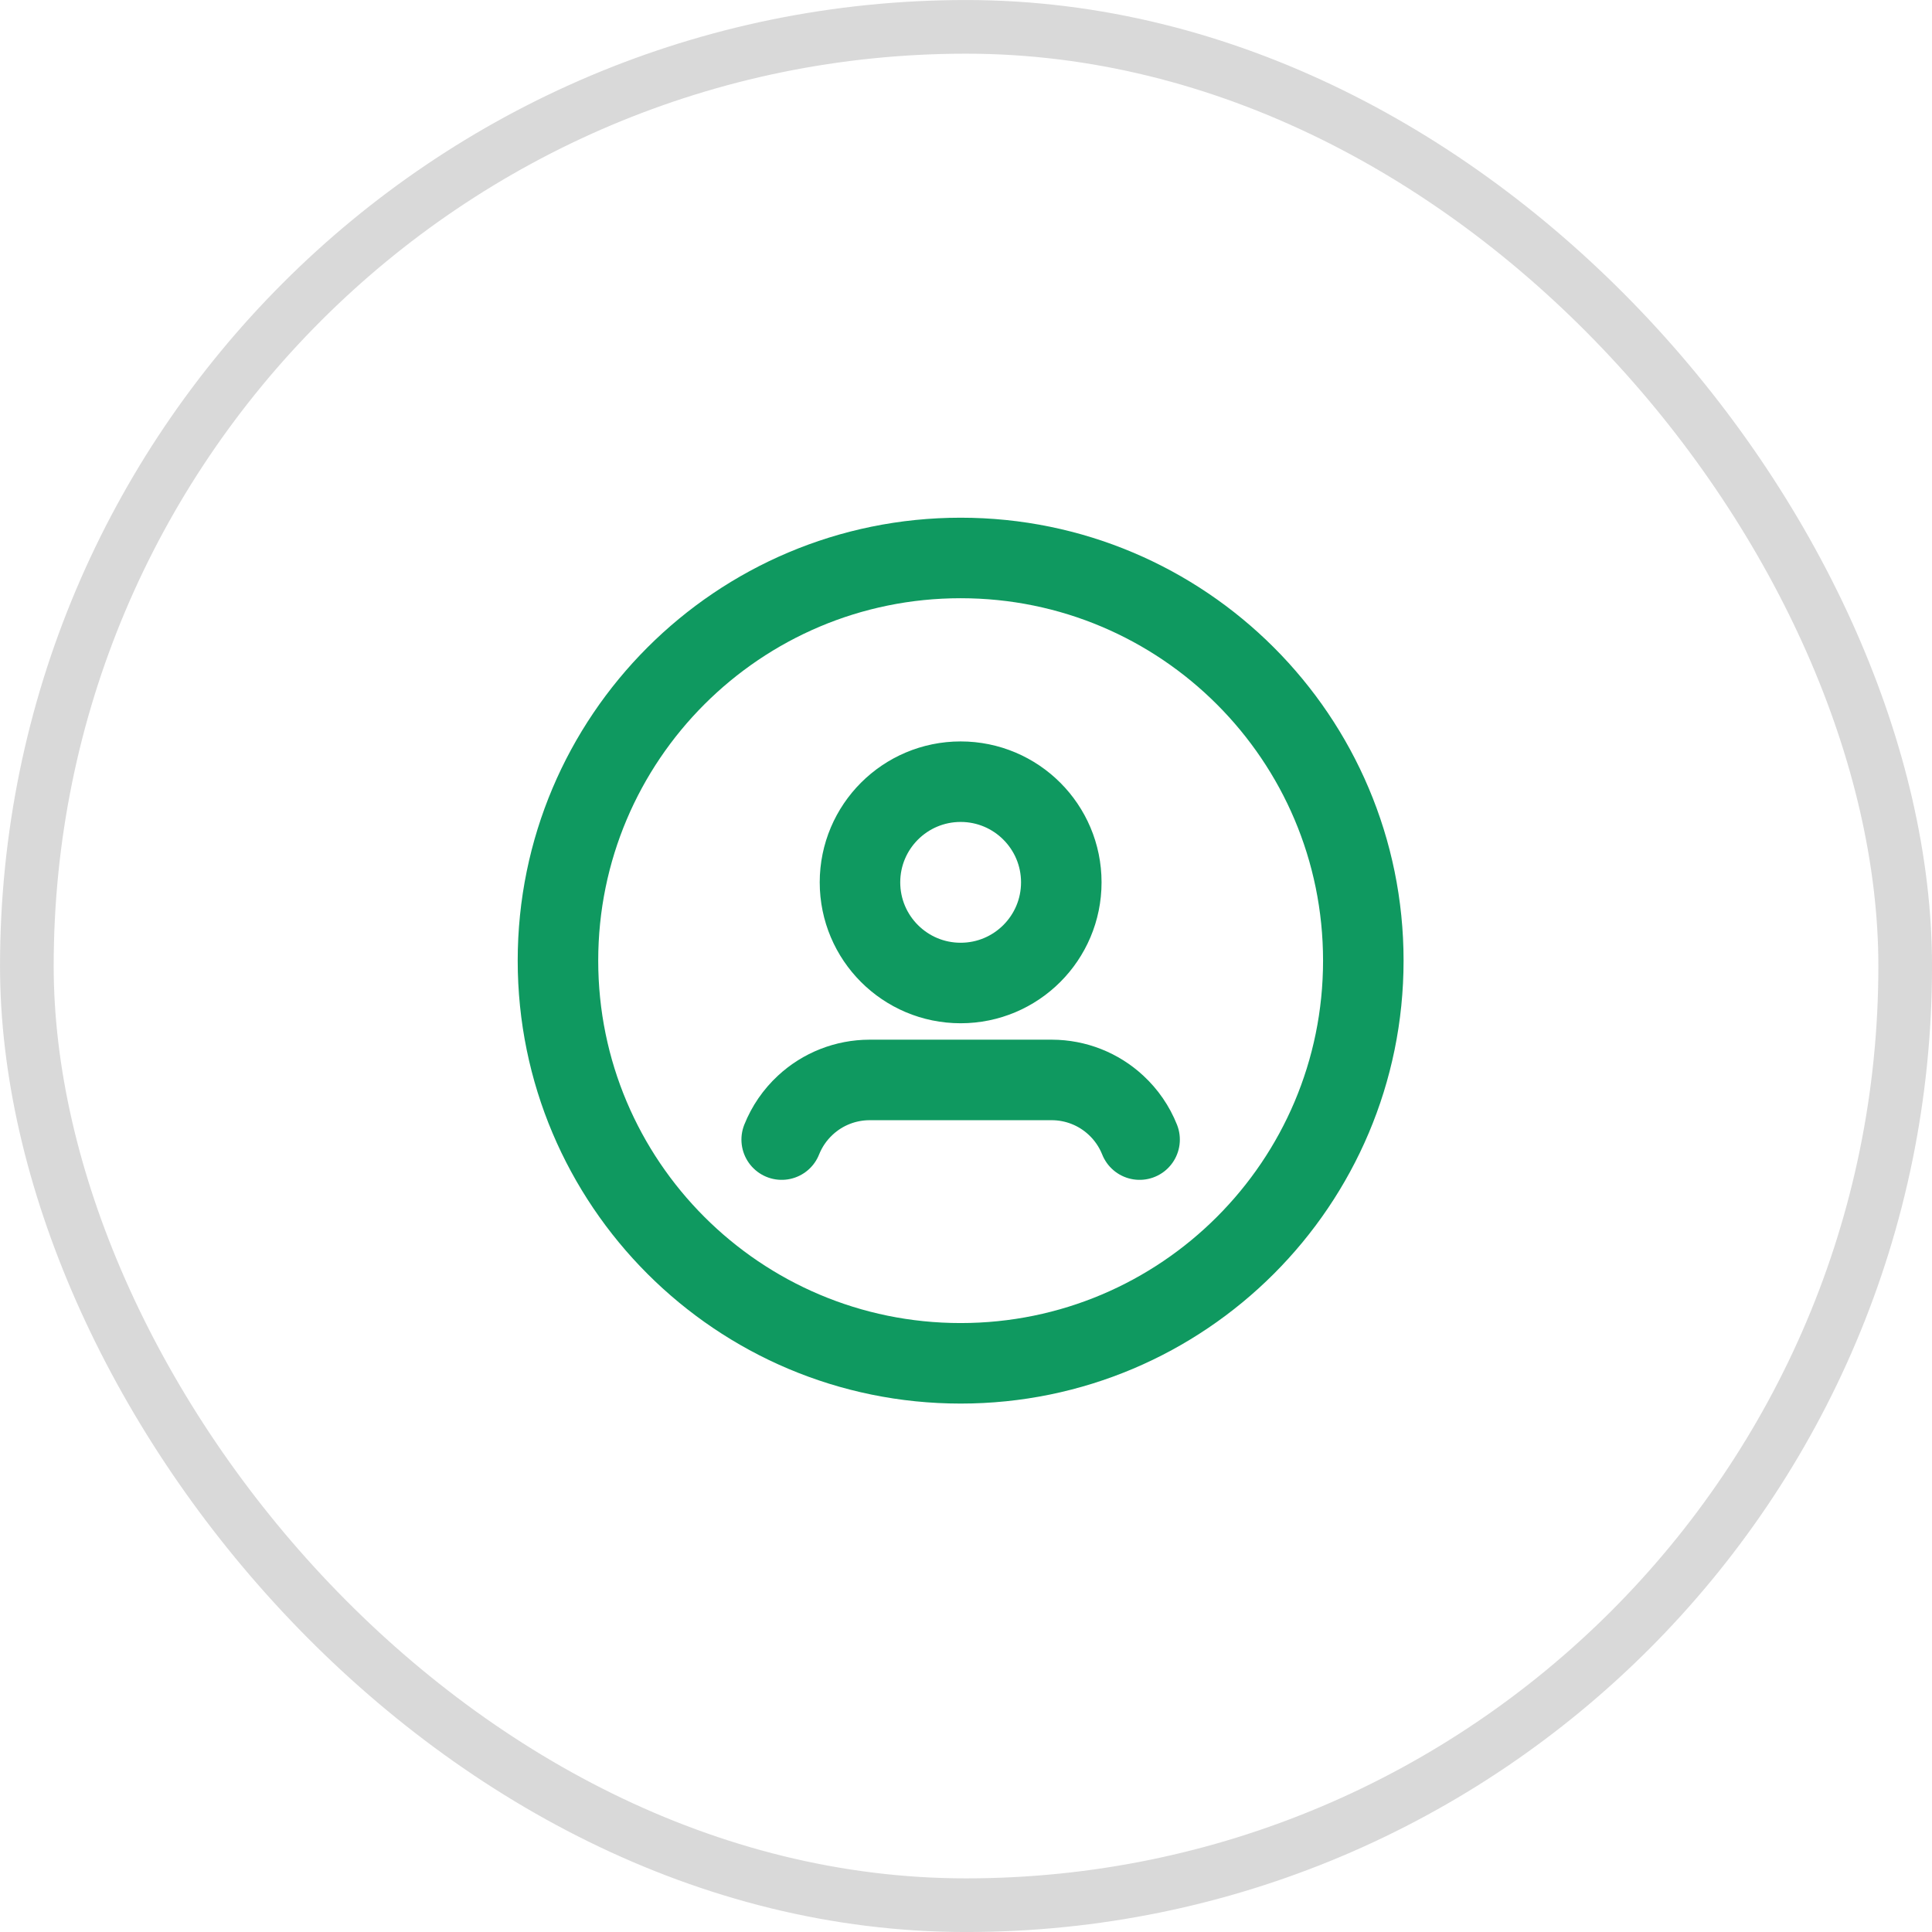
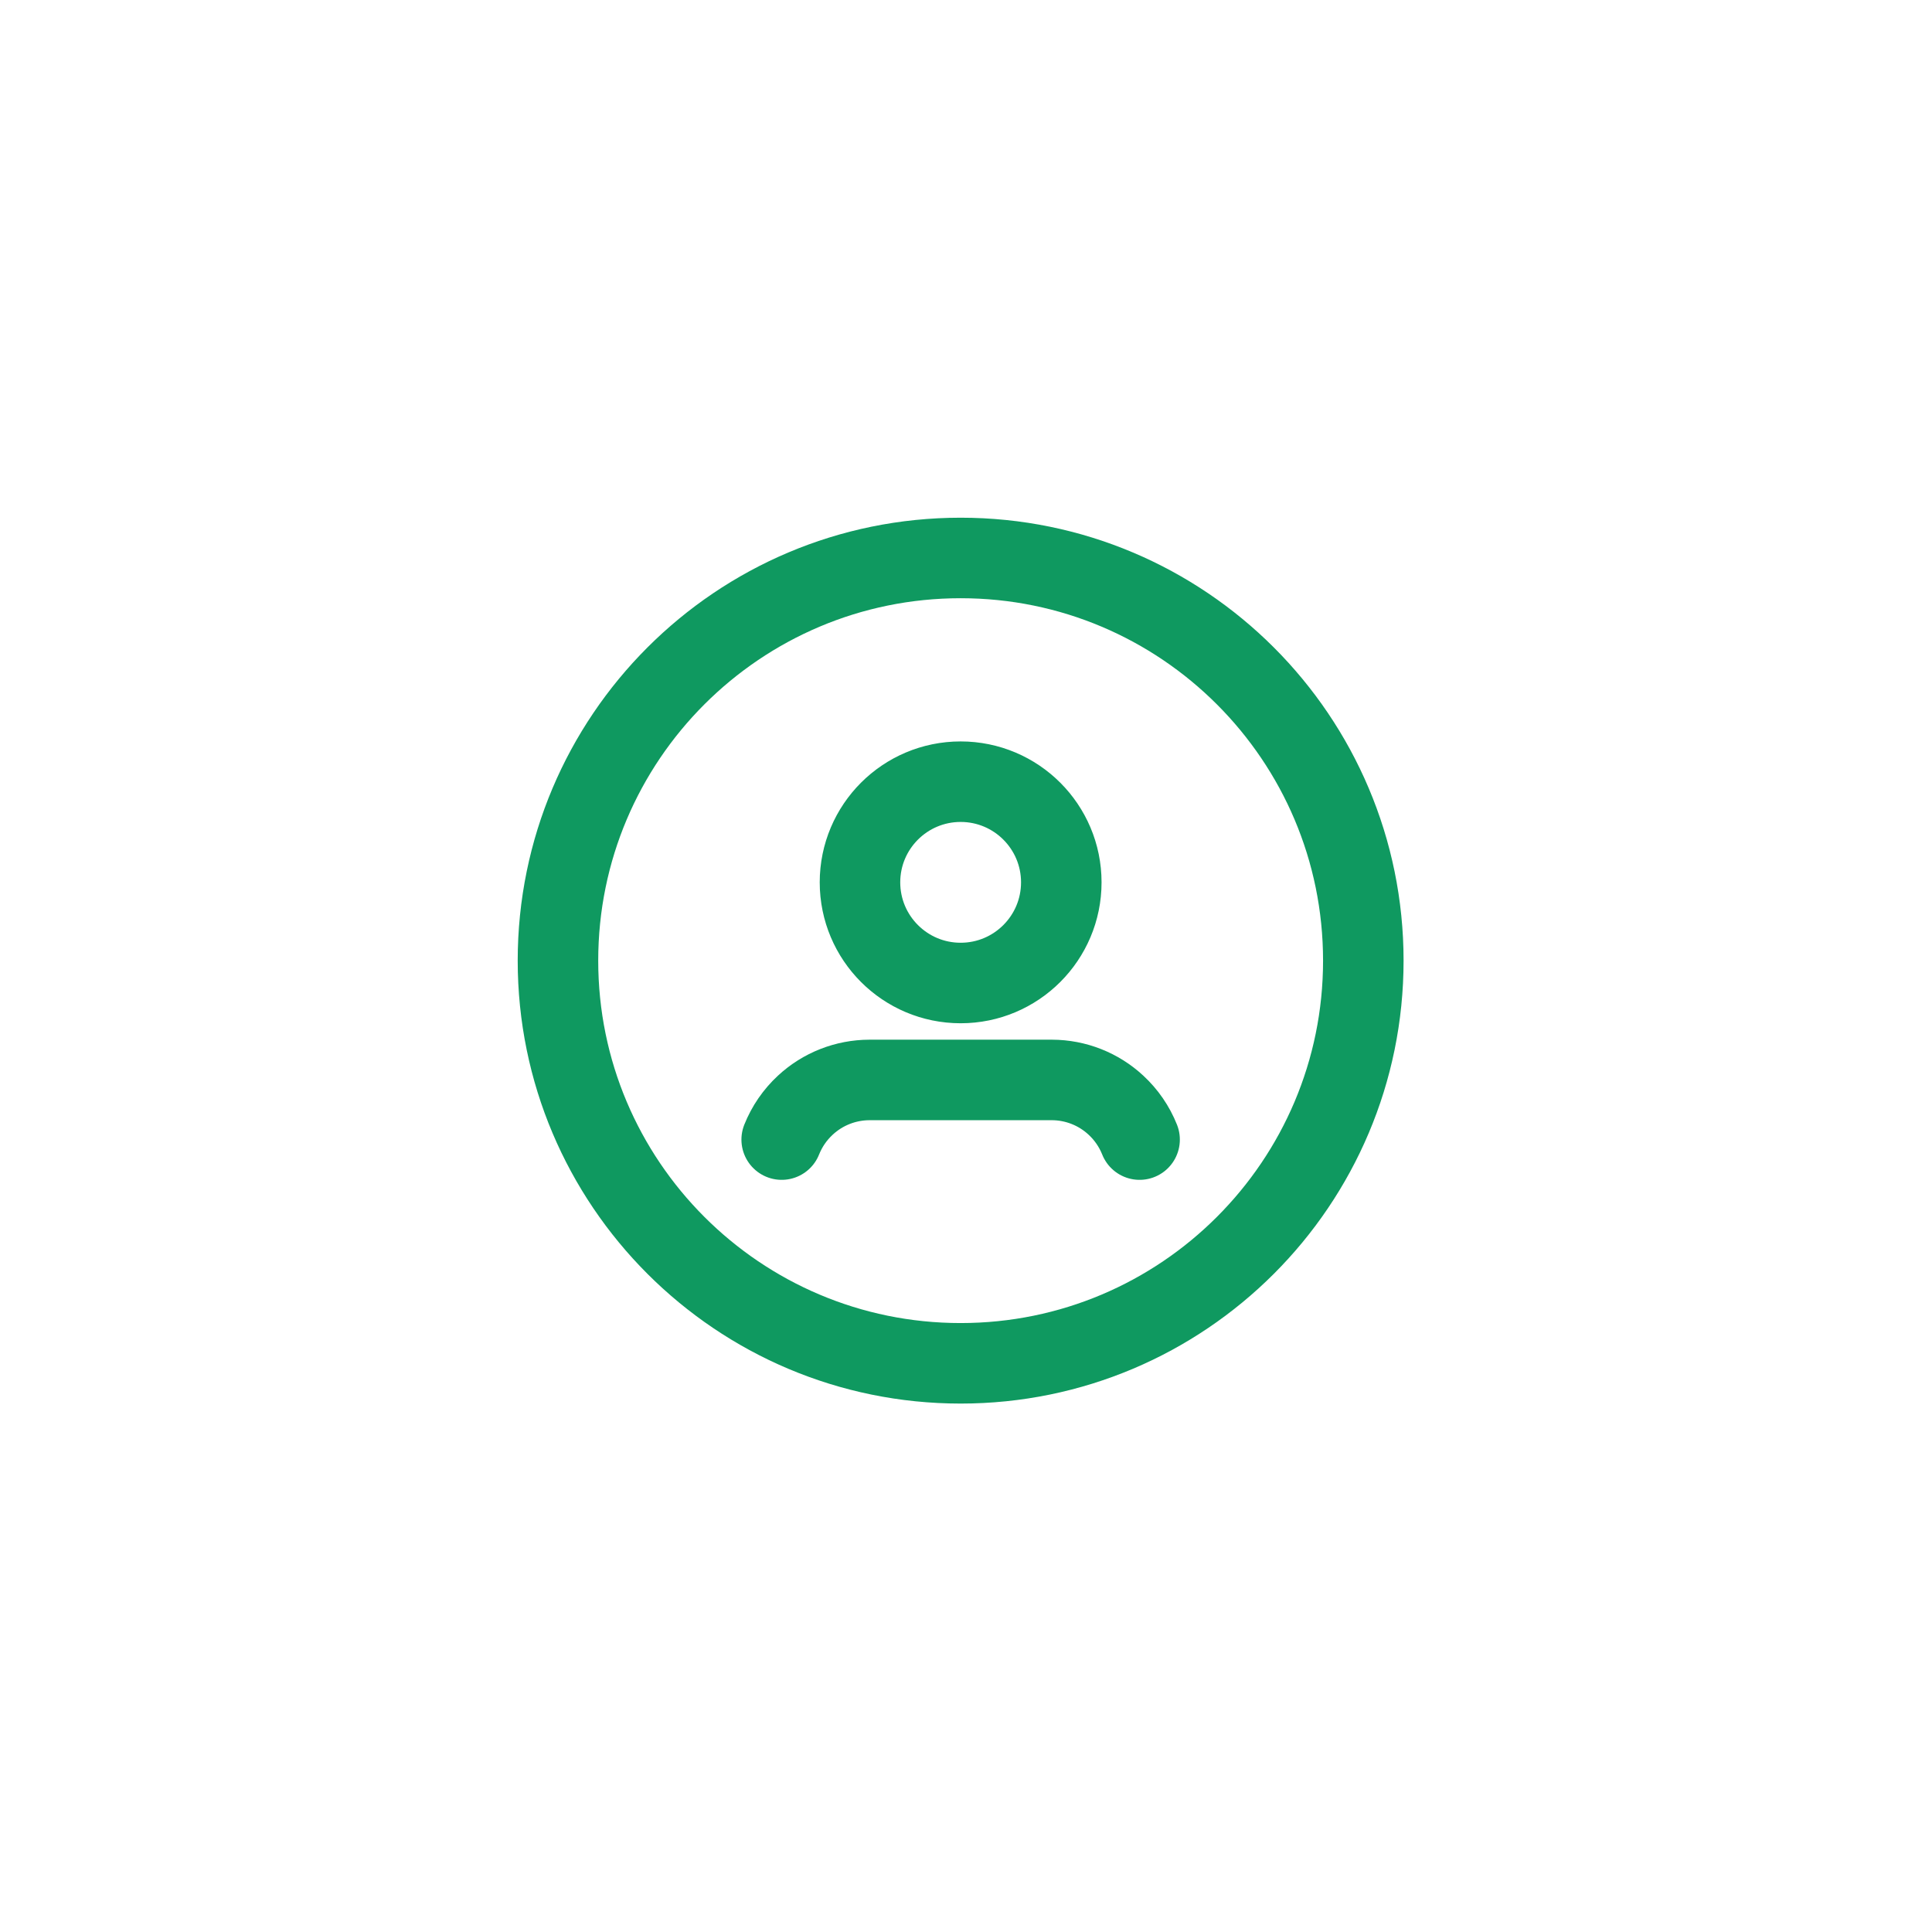
<svg xmlns="http://www.w3.org/2000/svg" width="40" height="40" viewBox="0 0 40 40" fill="none">
-   <rect x="0.556" y="0.556" width="38.889" height="38.889" rx="19.444" stroke="#D9D9D9" stroke-width="1.111" />
-   <path d="M23.594 23.594C23.486 23.323 23.319 23.08 23.105 22.882C22.744 22.546 22.27 22.36 21.777 22.359H18.002C17.509 22.36 17.034 22.546 16.673 22.882C16.459 23.08 16.292 23.323 16.184 23.594M19.889 28.226C24.493 28.226 28.226 24.493 28.226 19.889C28.226 15.285 24.493 11.552 19.889 11.552C15.285 11.552 11.552 15.285 11.552 19.889C11.552 24.493 15.285 28.226 19.889 28.226ZM19.889 20.352C21.04 20.352 21.973 19.419 21.973 18.268C21.973 17.117 21.04 16.184 19.889 16.184C18.738 16.184 17.805 17.117 17.805 18.268C17.805 19.419 18.738 20.352 19.889 20.352Z" stroke="#0F9960" stroke-width="1.667" stroke-linecap="round" stroke-linejoin="round" />
+   <path d="M23.594 23.594C23.486 23.323 23.319 23.08 23.105 22.882C22.744 22.546 22.27 22.36 21.777 22.359H18.002C17.509 22.36 17.034 22.546 16.673 22.882C16.459 23.08 16.292 23.323 16.184 23.594M19.889 28.226C24.493 28.226 28.226 24.493 28.226 19.889C28.226 15.285 24.493 11.552 19.889 11.552C15.285 11.552 11.552 15.285 11.552 19.889C11.552 24.493 15.285 28.226 19.889 28.226ZM19.889 20.352C21.04 20.352 21.973 19.419 21.973 18.268C21.973 17.117 21.04 16.184 19.889 16.184C18.738 16.184 17.805 17.117 17.805 18.268C17.805 19.419 18.738 20.352 19.889 20.352" stroke="#0F9960" stroke-width="1.667" stroke-linecap="round" stroke-linejoin="round" />
</svg>